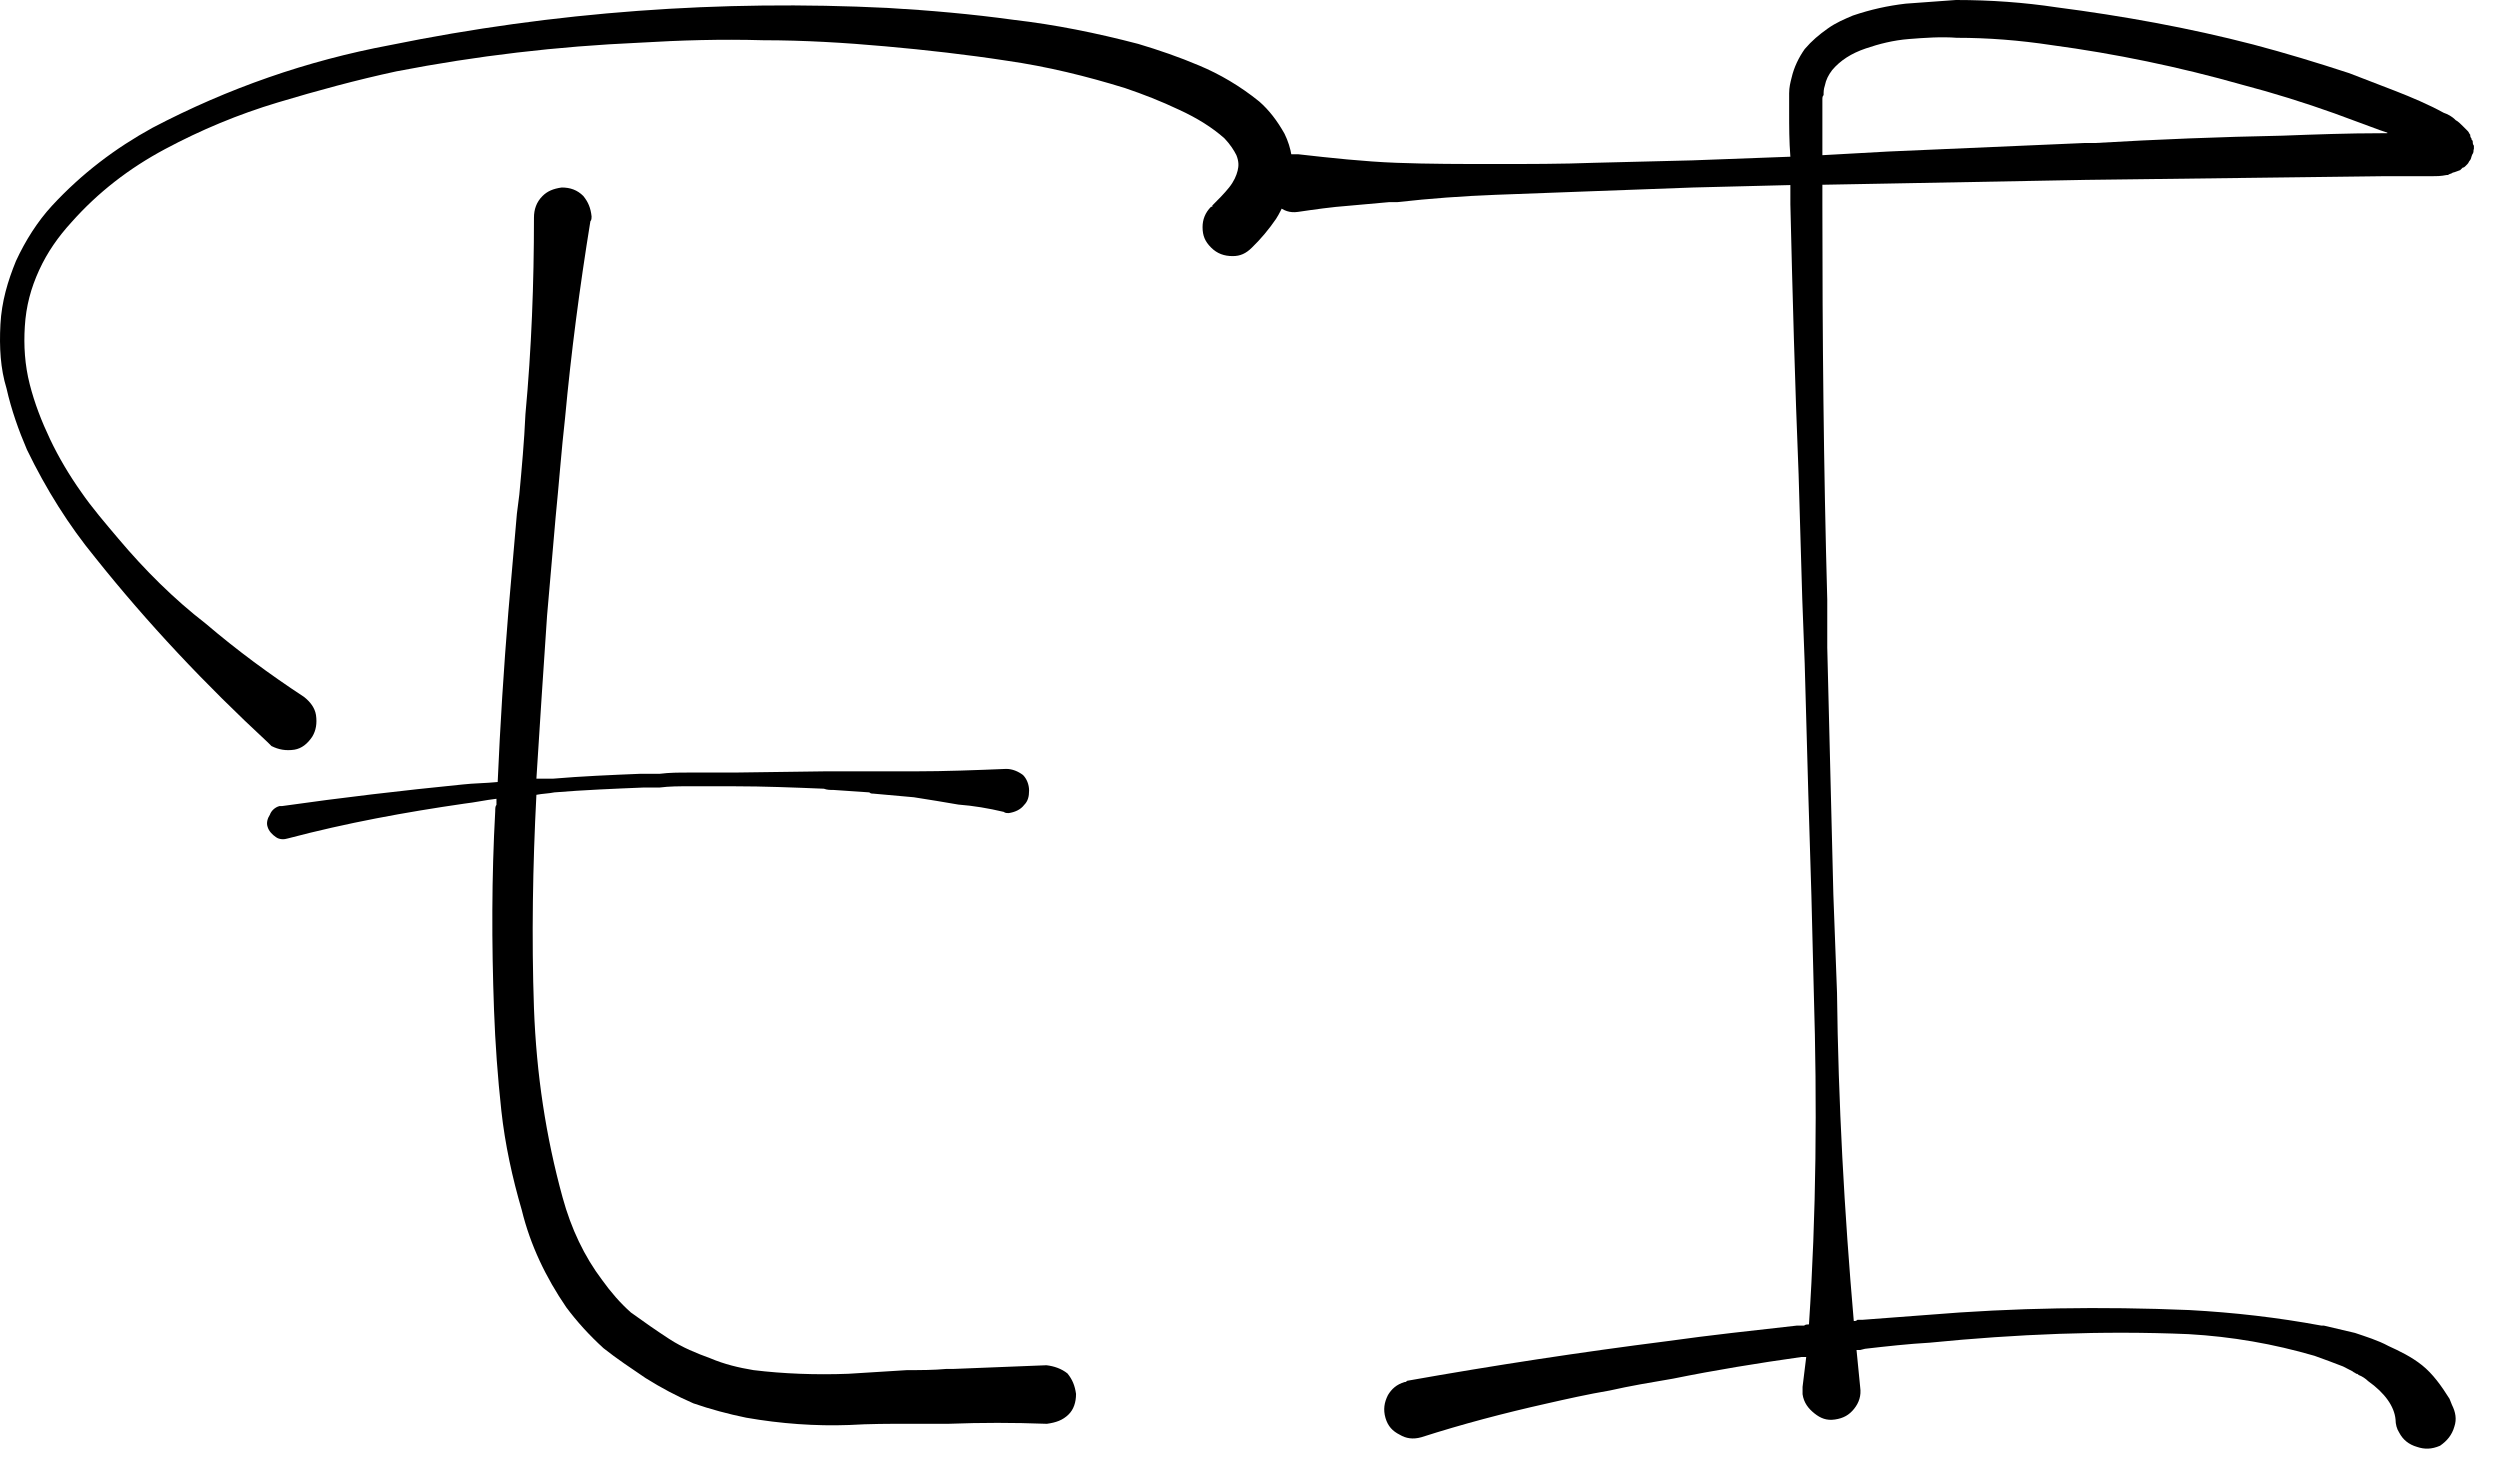
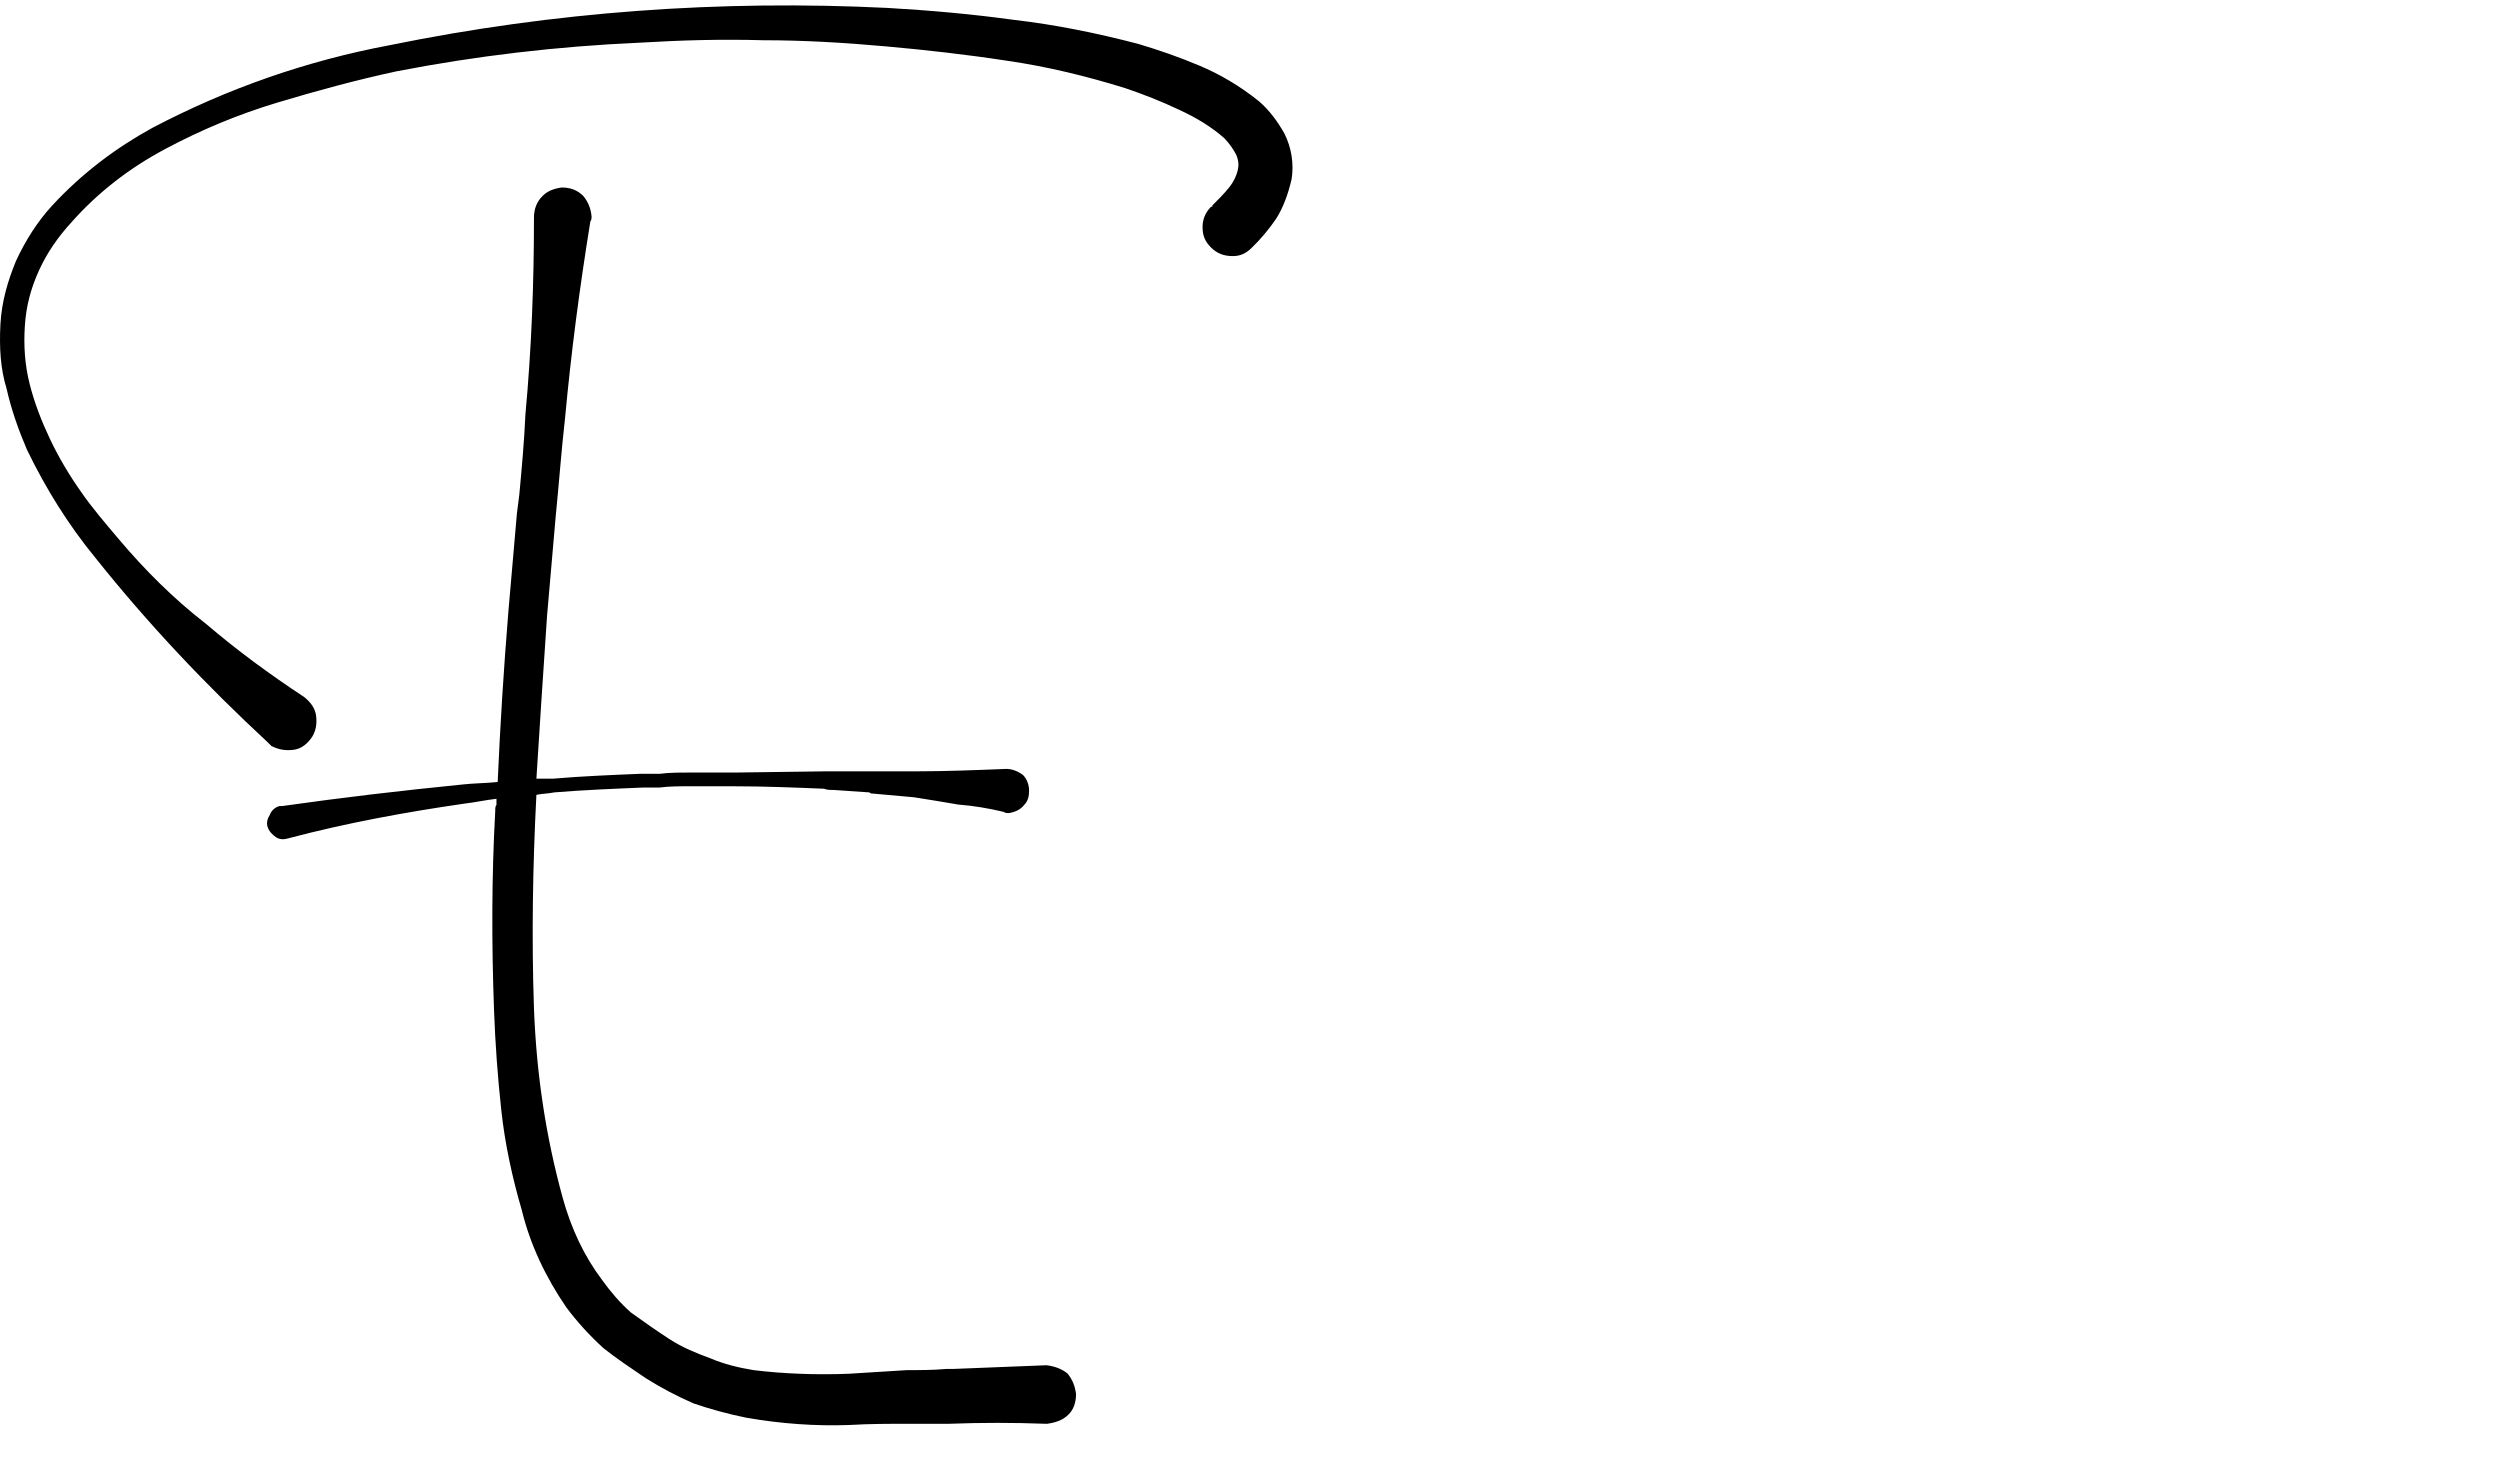
<svg xmlns="http://www.w3.org/2000/svg" width="82" height="48" viewBox="0 0 82 48" fill="none">
  <path d="M42.364 5.88C42.244 6.39 42.084 6.82 41.854 7.18C41.614 7.53 41.344 7.85 41.064 8.12C40.864 8.32 40.674 8.4 40.434 8.4C40.154 8.4 39.924 8.32 39.724 8.12C39.524 7.92 39.444 7.73 39.444 7.45C39.444 7.21 39.524 6.98 39.724 6.78H39.764V6.74C39.964 6.54 40.154 6.35 40.314 6.15C40.474 5.95 40.554 5.76 40.594 5.6C40.634 5.44 40.634 5.29 40.554 5.09C40.474 4.93 40.354 4.74 40.164 4.54C39.774 4.19 39.264 3.87 38.674 3.6C38.084 3.32 37.494 3.09 36.904 2.89C35.644 2.5 34.344 2.18 33.014 1.99C31.714 1.79 30.384 1.64 29.044 1.52C27.704 1.4 26.374 1.32 25.034 1.32C23.654 1.28 22.324 1.32 20.984 1.4C18.274 1.52 15.634 1.83 13.004 2.34C11.704 2.62 10.414 2.97 9.114 3.36C7.814 3.75 6.594 4.26 5.414 4.89C4.234 5.52 3.214 6.31 2.344 7.29C1.914 7.76 1.554 8.27 1.284 8.86C1.014 9.45 0.854 10.04 0.814 10.71C0.774 11.34 0.814 11.97 0.974 12.6C1.134 13.23 1.364 13.82 1.644 14.41C1.924 15 2.274 15.59 2.664 16.14C3.014 16.65 3.454 17.16 3.884 17.67C4.744 18.69 5.694 19.64 6.754 20.46C7.774 21.33 8.834 22.11 9.974 22.86C10.174 23.02 10.324 23.21 10.364 23.45C10.404 23.73 10.364 23.96 10.244 24.16C10.084 24.4 9.894 24.55 9.654 24.59C9.374 24.63 9.144 24.59 8.904 24.47L8.784 24.35C6.744 22.46 4.854 20.46 3.124 18.29C2.254 17.23 1.514 16.05 0.884 14.75C0.614 14.12 0.374 13.45 0.214 12.74C0.014 12.09 -0.026 11.39 0.014 10.64C0.054 9.89 0.254 9.22 0.524 8.56C0.834 7.89 1.234 7.26 1.704 6.75C2.684 5.69 3.784 4.86 5.004 4.19C7.484 2.89 10.074 1.99 12.794 1.48C18.184 0.38 23.644 -0.01 29.114 0.26C30.494 0.34 31.864 0.46 33.244 0.65C34.624 0.81 35.954 1.08 37.334 1.44C38.004 1.64 38.674 1.87 39.334 2.15C40.004 2.43 40.674 2.82 41.304 3.33C41.624 3.61 41.894 3.96 42.134 4.39C42.364 4.86 42.444 5.37 42.364 5.88ZM35.014 45.05C35.174 45.25 35.254 45.44 35.294 45.72C35.294 46 35.214 46.23 35.054 46.39C34.854 46.59 34.624 46.66 34.344 46.7H34.304C33.244 46.66 32.184 46.66 31.124 46.7H29.824C29.154 46.7 28.524 46.7 27.854 46.74C26.754 46.78 25.614 46.7 24.474 46.5C23.884 46.38 23.294 46.22 22.744 46.03C22.194 45.79 21.684 45.52 21.174 45.2C20.704 44.88 20.234 44.57 19.794 44.22C19.324 43.79 18.924 43.35 18.574 42.88C17.904 41.9 17.394 40.84 17.114 39.69C16.804 38.63 16.564 37.53 16.444 36.43C16.324 35.33 16.244 34.23 16.204 33.13C16.124 30.93 16.124 28.77 16.244 26.6C16.244 26.52 16.244 26.44 16.284 26.4V26.2C15.934 26.24 15.574 26.32 15.224 26.36C13.294 26.64 11.374 26.99 9.444 27.5C9.324 27.54 9.164 27.54 9.054 27.46C8.934 27.38 8.814 27.26 8.774 27.11C8.734 26.99 8.774 26.84 8.854 26.72C8.894 26.6 9.014 26.48 9.164 26.44H9.244C11.214 26.16 13.174 25.93 15.184 25.73C15.534 25.69 15.934 25.69 16.324 25.65C16.404 23.8 16.524 21.91 16.674 20.07L16.954 16.85L17.034 16.22C17.114 15.35 17.194 14.49 17.234 13.59C17.434 11.43 17.514 9.3 17.514 7.14C17.514 6.87 17.594 6.63 17.794 6.43C17.954 6.27 18.144 6.19 18.424 6.15C18.704 6.15 18.934 6.23 19.134 6.43C19.294 6.63 19.374 6.82 19.404 7.1C19.404 7.14 19.404 7.22 19.364 7.26C19.014 9.42 18.734 11.55 18.534 13.71C18.414 14.77 18.334 15.87 18.224 16.97L17.944 20.19C17.824 21.96 17.704 23.77 17.594 25.54H18.144C19.084 25.46 20.034 25.42 21.014 25.38H21.644C21.954 25.34 22.274 25.34 22.584 25.34H24.074L27.064 25.3H30.014C30.994 25.3 32.024 25.26 33.004 25.22C33.204 25.22 33.394 25.3 33.554 25.42C33.674 25.54 33.754 25.73 33.754 25.93C33.754 26.13 33.714 26.28 33.594 26.4C33.474 26.56 33.284 26.64 33.084 26.67C33.044 26.67 32.964 26.67 32.924 26.63C32.414 26.51 31.944 26.43 31.434 26.39L30.724 26.27L29.974 26.15C29.544 26.11 29.074 26.07 28.634 26.03C28.594 26.03 28.554 26.03 28.514 25.99L27.334 25.91C27.214 25.91 27.134 25.91 27.024 25.87C26.044 25.83 25.054 25.79 24.074 25.79H22.584C22.274 25.79 21.954 25.79 21.644 25.83H21.134C20.154 25.87 19.164 25.91 18.184 25.99C17.984 26.03 17.794 26.03 17.594 26.07C17.474 28.39 17.434 30.75 17.514 33.07C17.594 35.23 17.904 37.28 18.454 39.28C18.734 40.3 19.164 41.21 19.754 41.99C20.034 42.38 20.344 42.74 20.694 43.05C21.124 43.36 21.524 43.64 21.954 43.92C22.384 44.2 22.854 44.39 23.294 44.55C23.764 44.75 24.234 44.86 24.714 44.94C25.694 45.06 26.754 45.1 27.824 45.06C28.454 45.02 29.084 44.98 29.754 44.94C30.184 44.94 30.624 44.94 31.054 44.9H31.294C32.314 44.86 33.334 44.82 34.324 44.78C34.574 44.81 34.814 44.89 35.014 45.05Z" fill="black" />
-   <path d="M81.134 4.9C81.134 4.94 81.134 5.02 81.094 5.06C81.054 5.14 81.054 5.22 81.014 5.26C80.974 5.3 80.974 5.34 80.934 5.38L80.854 5.46C80.814 5.5 80.774 5.5 80.774 5.5C80.734 5.54 80.734 5.54 80.694 5.58C80.574 5.62 80.494 5.66 80.454 5.66C80.414 5.7 80.334 5.7 80.294 5.74H80.254C80.054 5.78 79.904 5.78 79.744 5.78H78.134L68.424 5.9C66.264 5.94 64.134 5.98 61.974 6.02L59.774 6.06V6.73C59.774 11.02 59.814 15.34 59.934 19.67V21.24L60.134 29.34L60.254 32.56C60.294 36.14 60.494 39.76 60.804 43.33C60.844 43.33 60.884 43.33 60.924 43.29H61.084L63.204 43.13C66.074 42.89 68.944 42.85 71.814 42.97C73.274 43.05 74.684 43.21 76.144 43.48H76.224L77.244 43.72C77.594 43.84 77.994 43.96 78.344 44.15C78.694 44.31 79.094 44.5 79.444 44.78C79.794 45.06 80.074 45.45 80.344 45.88L80.424 46.08C80.544 46.32 80.584 46.55 80.504 46.79C80.424 47.07 80.264 47.26 80.034 47.42C79.754 47.54 79.524 47.54 79.284 47.46C79.004 47.38 78.814 47.22 78.694 46.99C78.614 46.87 78.574 46.71 78.574 46.56C78.534 46.13 78.224 45.69 77.674 45.3C77.594 45.22 77.474 45.14 77.364 45.1C77.324 45.06 77.324 45.06 77.284 45.06C77.244 45.02 77.204 45.02 77.164 44.98L76.854 44.82C76.544 44.7 76.224 44.58 75.914 44.47C74.574 44.08 73.204 43.84 71.784 43.76C68.954 43.64 66.124 43.76 63.294 44.04C62.584 44.08 61.874 44.16 61.174 44.24L61.014 44.28H60.894L61.014 45.5C61.054 45.78 60.974 46.01 60.814 46.21C60.654 46.41 60.464 46.52 60.184 46.56C59.914 46.6 59.714 46.52 59.514 46.36C59.314 46.2 59.164 46.01 59.124 45.73V45.49C59.164 45.14 59.204 44.82 59.244 44.51H59.084C57.664 44.71 56.254 44.94 54.874 45.22C54.164 45.34 53.454 45.46 52.794 45.61C52.084 45.73 51.374 45.89 50.714 46.04C49.334 46.35 47.964 46.71 46.624 47.14C46.344 47.22 46.114 47.18 45.914 47.06C45.674 46.94 45.524 46.78 45.444 46.51C45.364 46.23 45.404 46 45.524 45.76C45.644 45.56 45.804 45.41 46.074 45.33C46.114 45.33 46.114 45.33 46.154 45.29C49.024 44.78 51.854 44.35 54.684 43.99C56.104 43.79 57.514 43.64 58.934 43.48H59.174C59.214 43.44 59.294 43.44 59.334 43.44C59.574 39.82 59.604 36.2 59.494 32.59L59.414 29.37L59.314 26.09C59.274 24.64 59.234 23.22 59.194 21.76L59.114 19.64C59.074 18.26 59.034 16.93 58.994 15.55C58.874 12.6 58.794 9.65 58.724 6.7V6.07L55.534 6.15L52.274 6.27C51.214 6.31 50.114 6.35 49.054 6.39C47.994 6.43 46.894 6.51 45.834 6.63H45.564C45.134 6.67 44.664 6.71 44.224 6.75C43.674 6.79 43.124 6.87 42.574 6.95C42.304 6.99 42.104 6.91 41.904 6.75C41.704 6.63 41.554 6.4 41.514 6.12C41.474 5.84 41.554 5.61 41.714 5.41C41.874 5.21 42.064 5.1 42.344 5.06H42.584C43.644 5.18 44.744 5.3 45.804 5.34C46.864 5.38 47.964 5.38 49.024 5.38C50.124 5.38 51.224 5.38 52.284 5.34L55.504 5.26L58.724 5.14C58.684 4.63 58.684 4.16 58.684 3.65V3.06C58.684 2.86 58.724 2.71 58.764 2.55C58.844 2.2 59.004 1.88 59.194 1.61C59.434 1.33 59.664 1.14 59.944 0.94C60.224 0.74 60.494 0.63 60.774 0.51C61.364 0.31 61.914 0.19 62.504 0.12C63.054 0.08 63.604 0.04 64.154 0C65.294 0 66.394 0.08 67.454 0.24C69.614 0.52 71.784 0.91 73.904 1.46C74.964 1.74 75.984 2.05 77.054 2.4C77.564 2.6 78.074 2.79 78.584 2.99C79.094 3.19 79.644 3.42 80.154 3.7C80.274 3.74 80.434 3.82 80.544 3.94C80.624 3.98 80.704 4.06 80.784 4.14L80.944 4.3C80.984 4.34 80.984 4.38 81.024 4.42C81.024 4.46 81.024 4.5 81.064 4.54C81.064 4.58 81.064 4.58 81.104 4.62C81.104 4.66 81.104 4.74 81.144 4.78V4.9H81.134ZM78.304 4.39V4.35L78.064 4.27L76.574 3.72C75.594 3.37 74.574 3.05 73.544 2.78C71.464 2.19 69.374 1.76 67.294 1.48C66.234 1.32 65.214 1.24 64.184 1.24C63.674 1.2 63.124 1.24 62.614 1.28C62.104 1.32 61.634 1.44 61.194 1.59C60.724 1.75 60.364 1.98 60.094 2.3C59.974 2.46 59.894 2.61 59.854 2.81C59.814 2.93 59.814 3.01 59.814 3.12C59.774 3.16 59.774 3.2 59.774 3.28V5.09L61.934 4.97L68.384 4.69H68.734C70.774 4.57 72.824 4.49 74.864 4.45C75.924 4.41 77.024 4.37 78.084 4.37H78.304V4.39Z" fill="black" />
</svg>